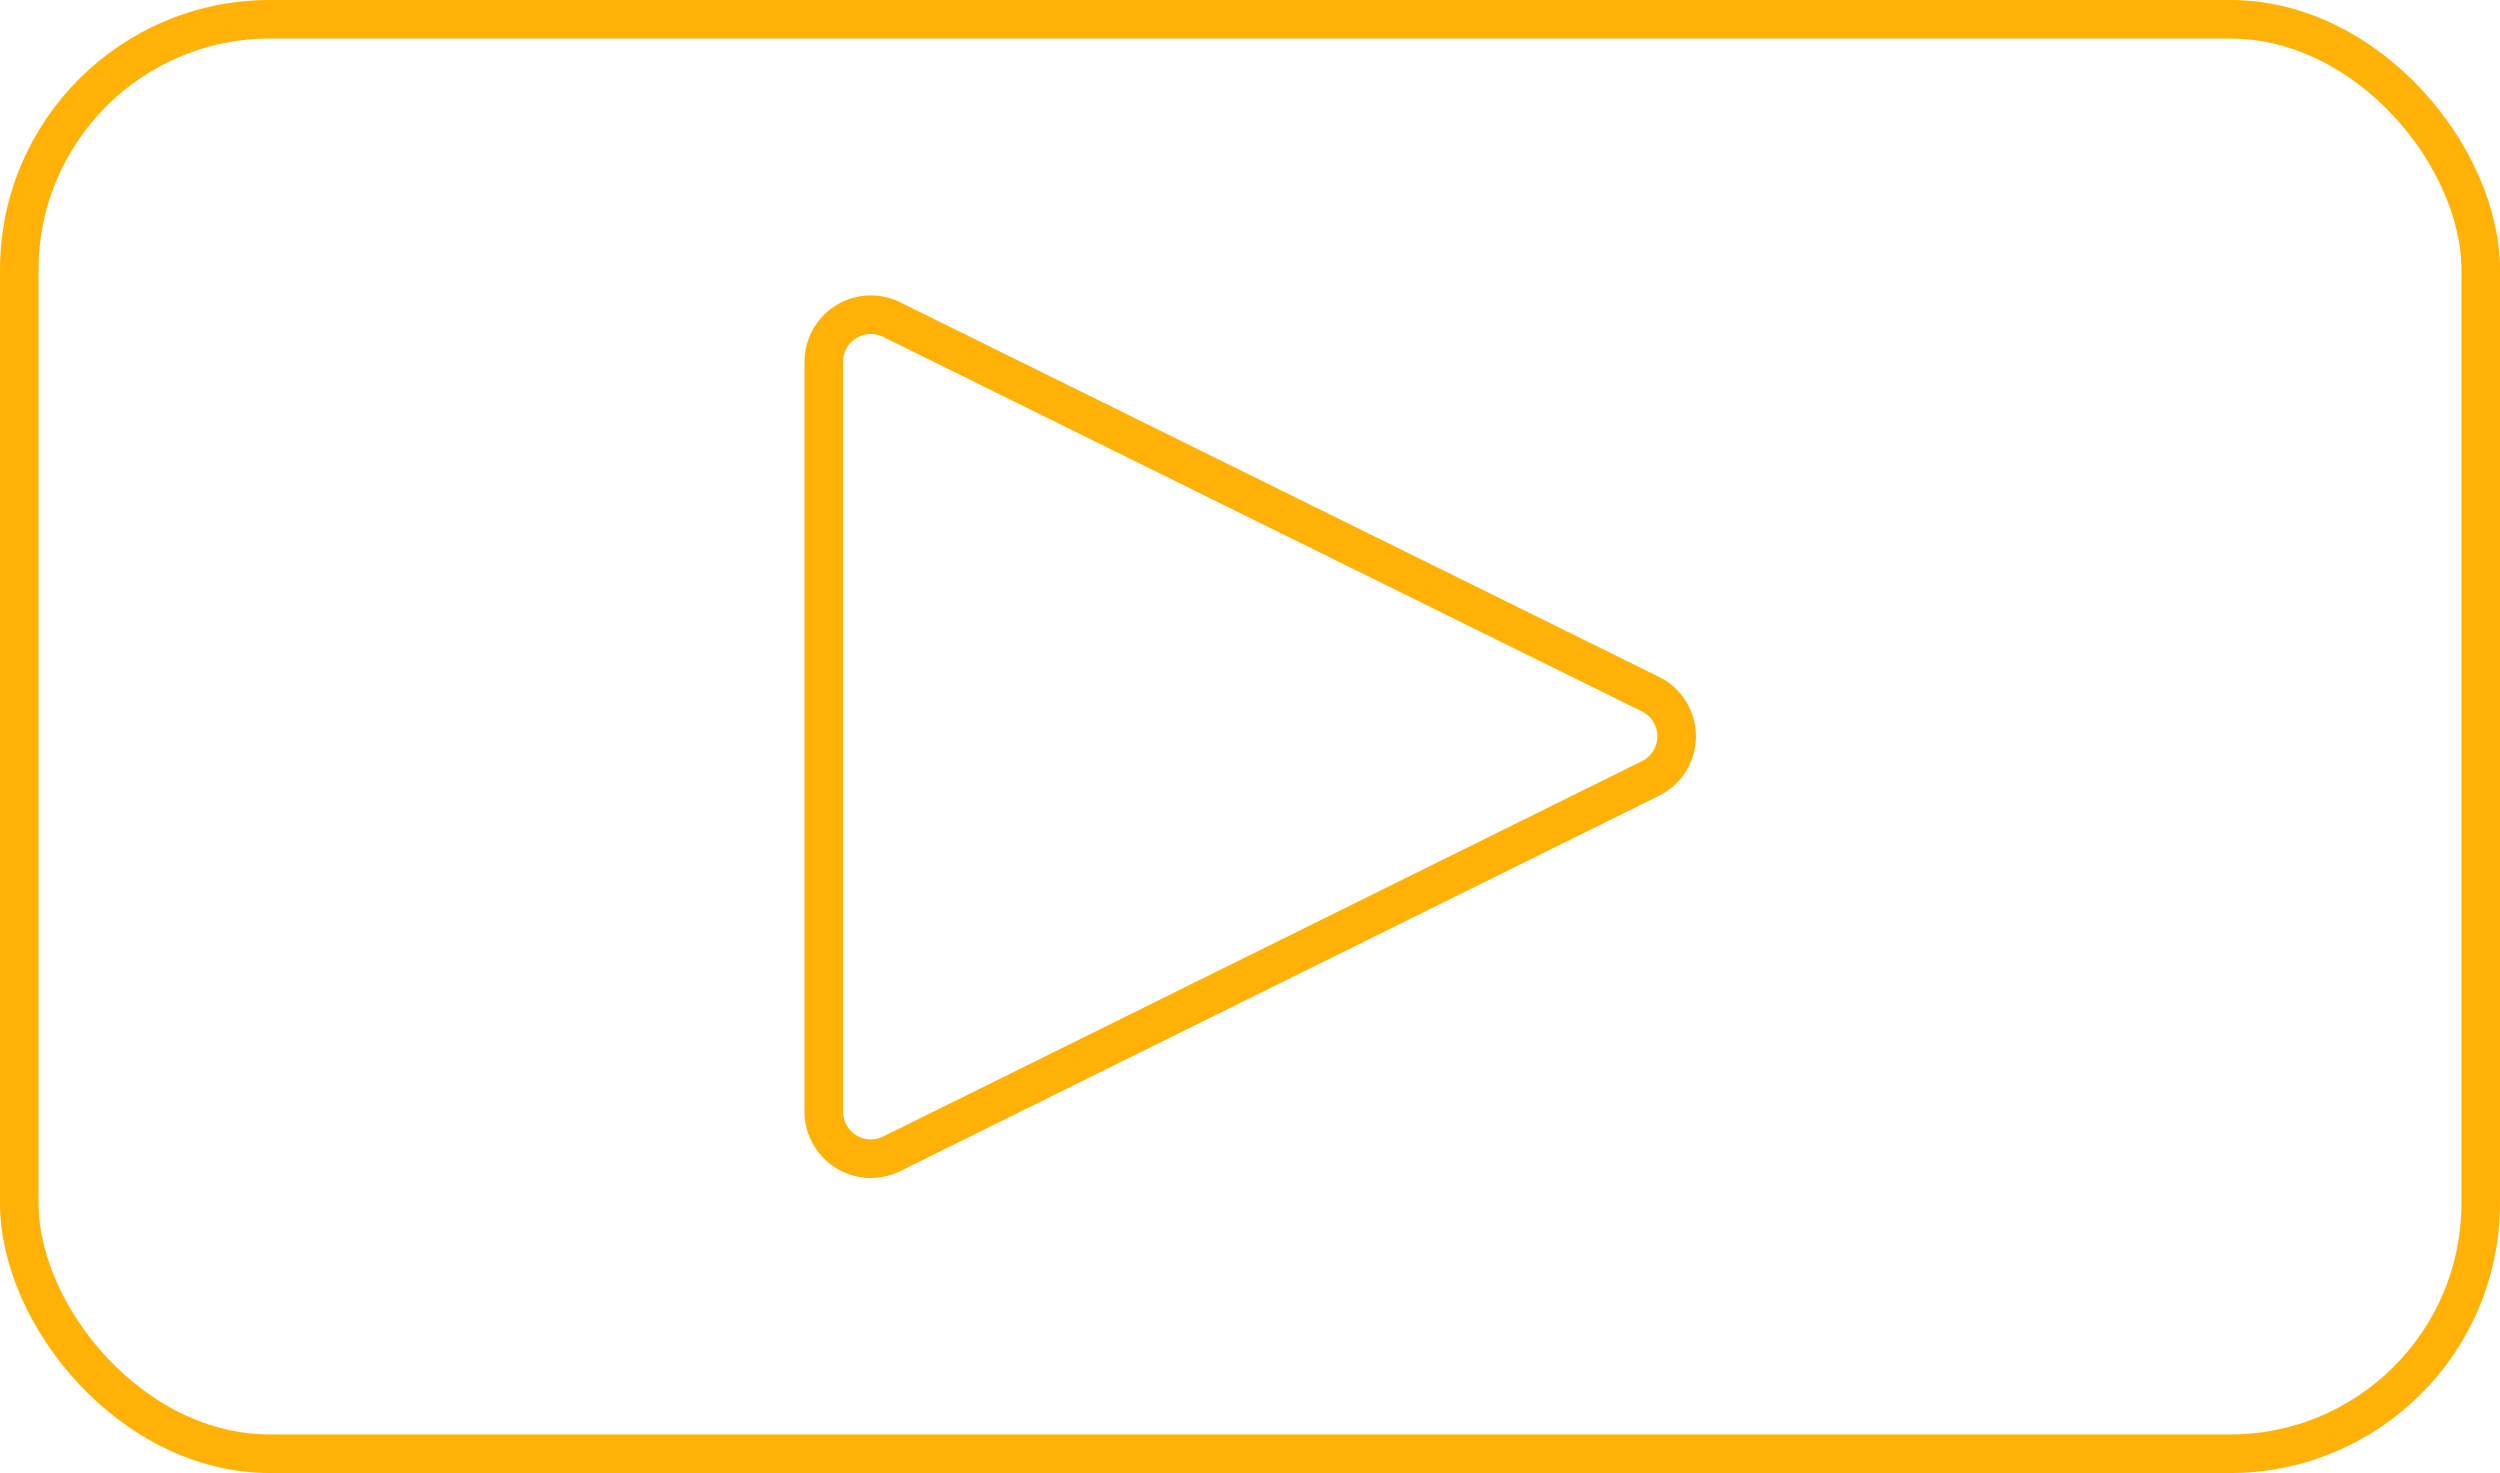
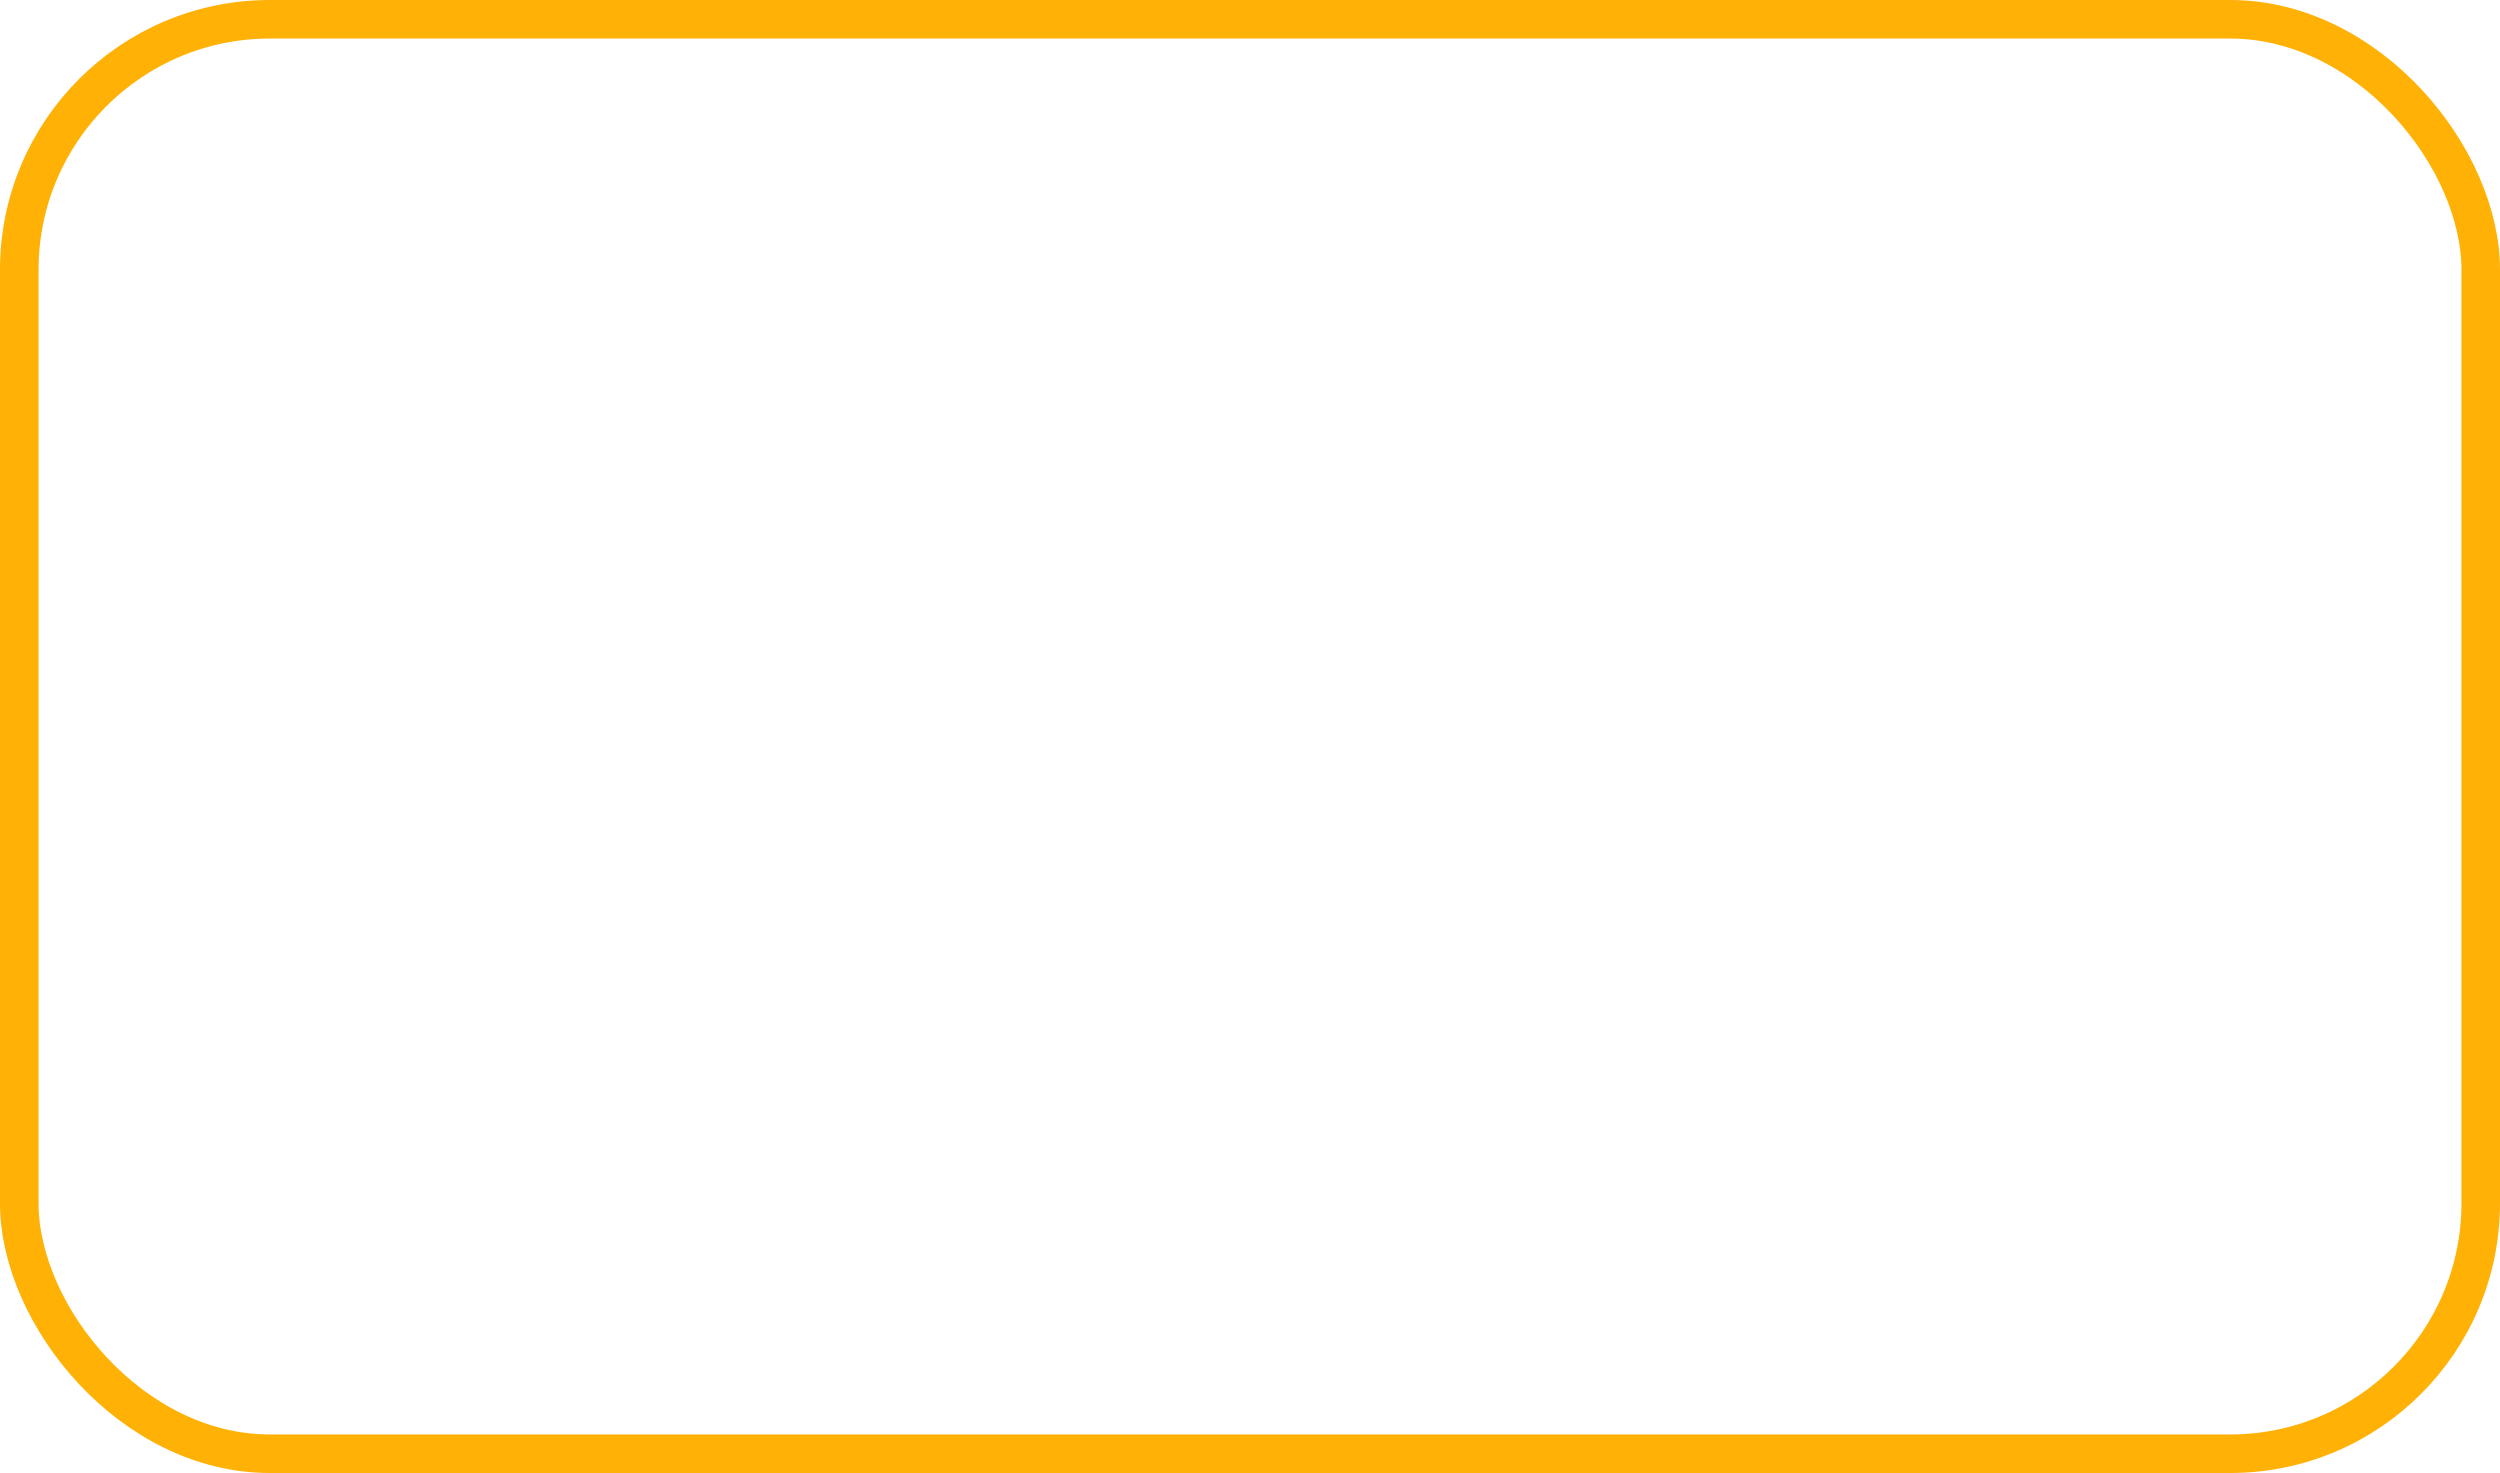
<svg xmlns="http://www.w3.org/2000/svg" viewBox="0 0 64.85 38.21">
  <defs>
    <style>.cls-1{fill:none;stroke:#ffb105;stroke-miterlimit:10;}</style>
  </defs>
  <title>acik_sari</title>
  <g id="katman_2" data-name="katman 2">
    <g id="katman_1-2" data-name="katman 1">
      <rect class="cls-1" x="0.5" y="0.5" width="63.85" height="37.21" rx="6.5" />
-       <path class="cls-1" d="M42.8,18,23.13,8.29a1.22,1.22,0,0,0-1.76,1.09V28.83a1.22,1.22,0,0,0,1.76,1.1L42.8,20.2A1.22,1.22,0,0,0,42.8,18Z" />
    </g>
  </g>
</svg>